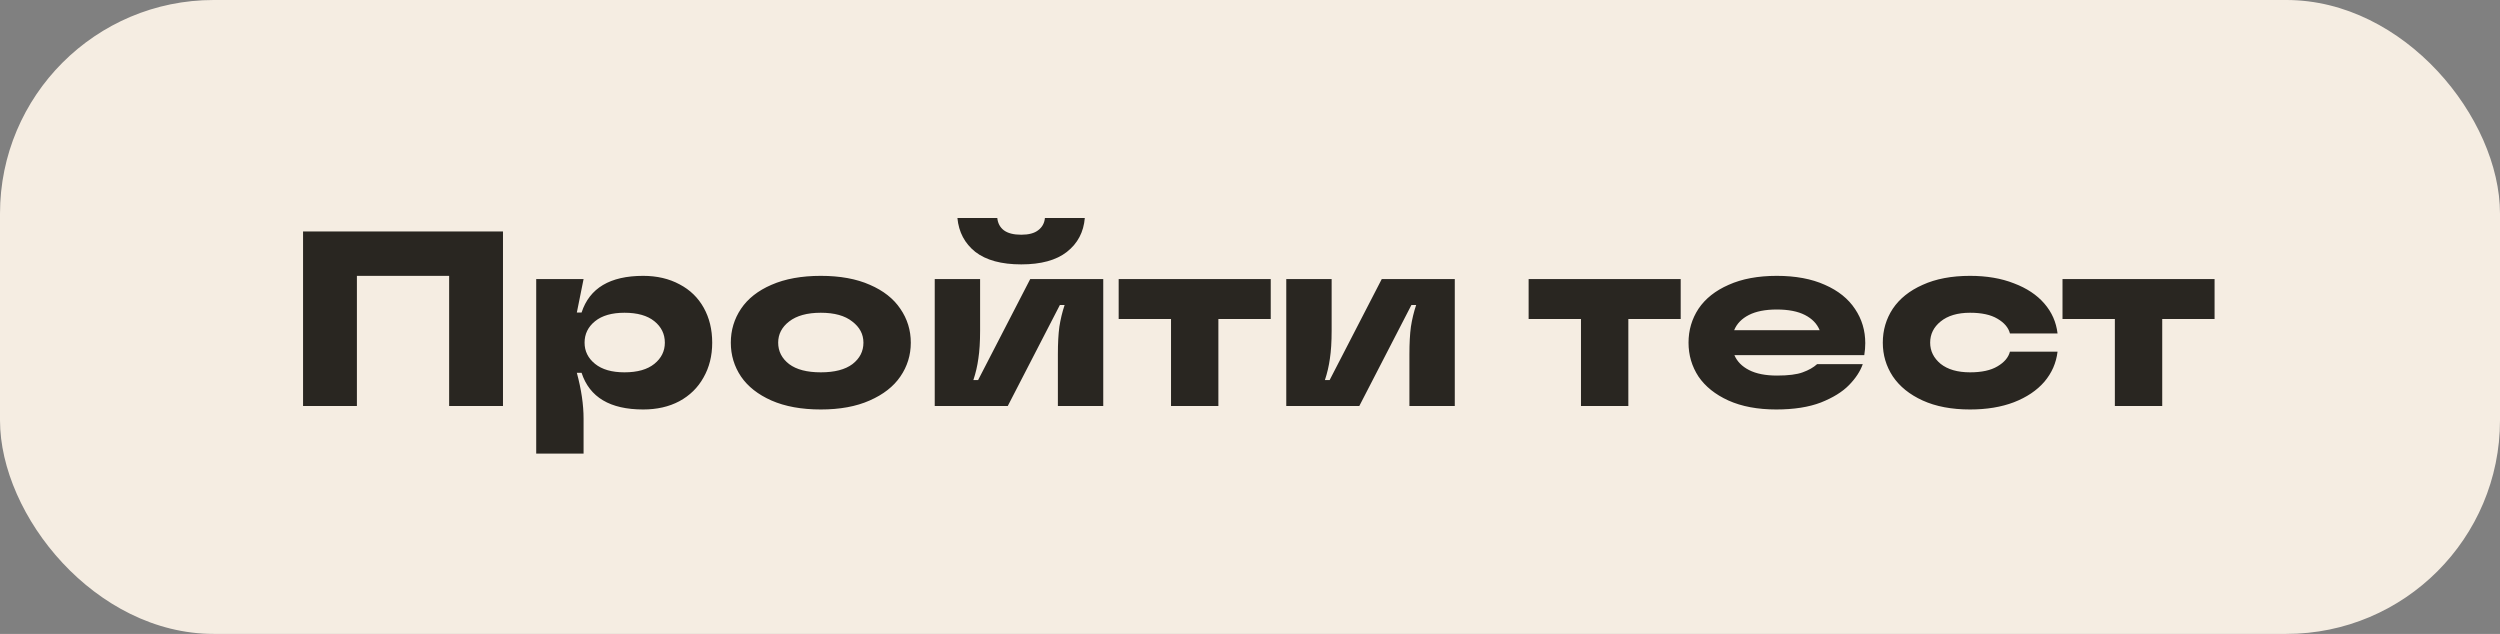
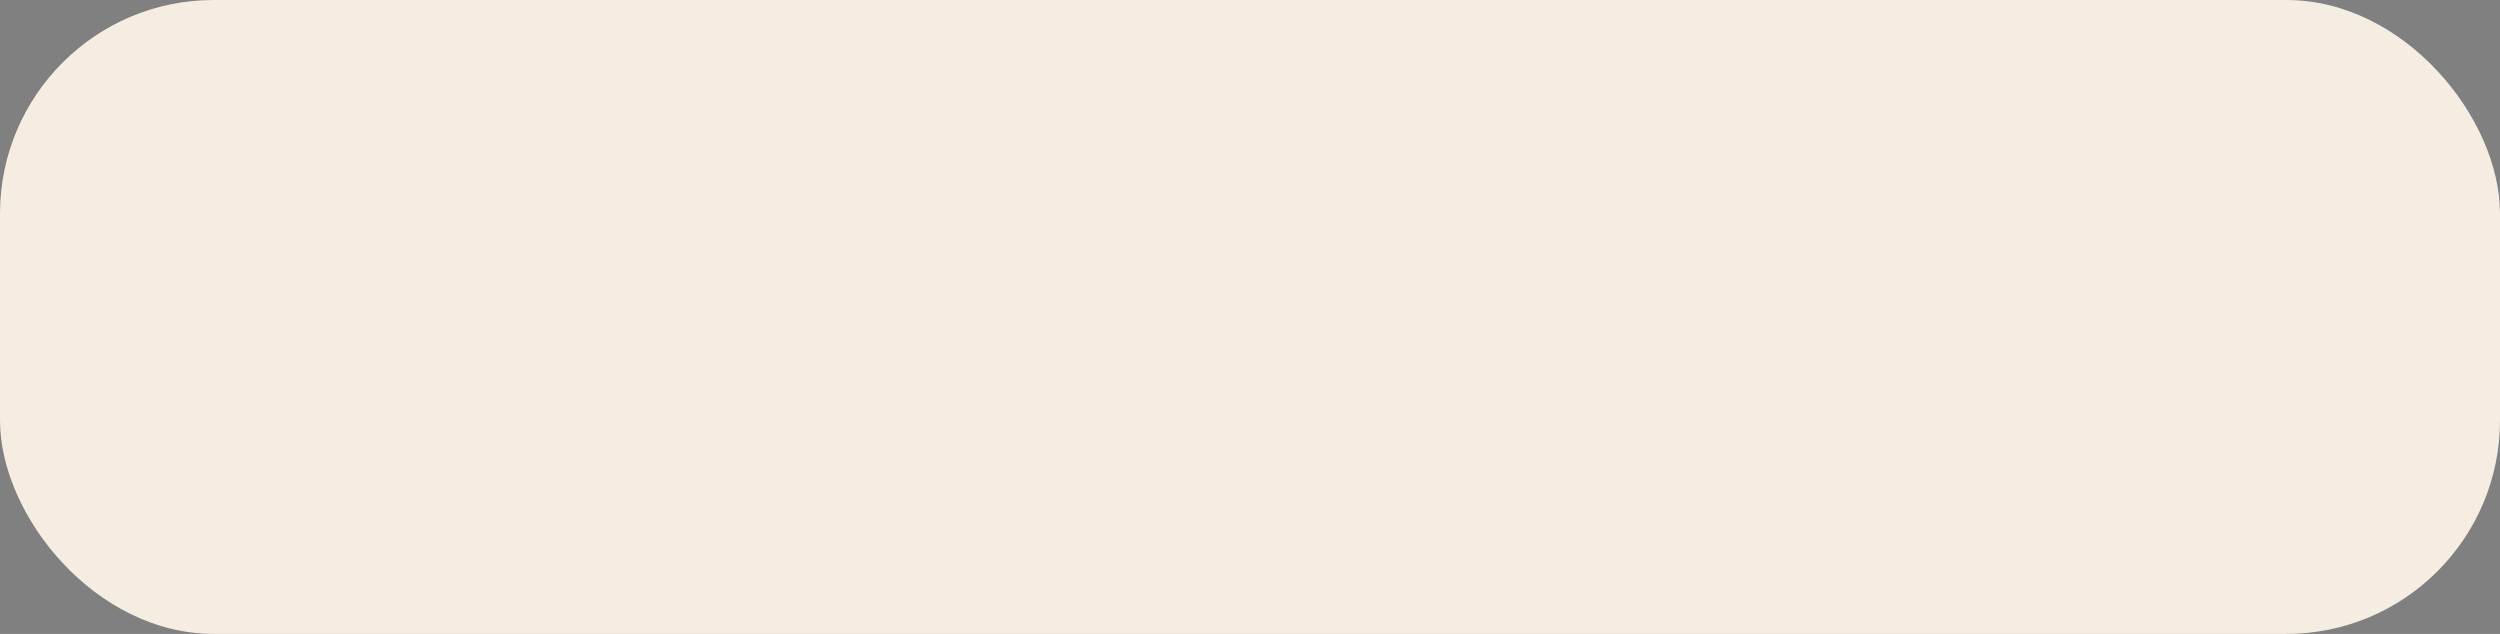
<svg xmlns="http://www.w3.org/2000/svg" width="351" height="89" viewBox="0 0 351 89" fill="none">
  <rect x="0" y="0" width="351" height="89" fill="#808080" stroke="none" />
  <rect width="351" height="89" rx="30" fill="#F5EDE2" />
-   <path d="M50.109 57H42.549V32.5H70.619V57H63.059V38.73H50.109V57ZM75.284 63.685V39.185H81.934L80.989 43.875H81.654C82.774 40.445 85.656 38.73 90.299 38.73C92.236 38.73 93.939 39.127 95.409 39.92C96.879 40.69 98.011 41.787 98.804 43.21C99.597 44.633 99.994 46.267 99.994 48.11C99.994 49.953 99.586 51.587 98.769 53.01C97.976 54.433 96.844 55.542 95.374 56.335C93.927 57.105 92.236 57.49 90.299 57.49C85.656 57.49 82.774 55.775 81.654 52.345H80.989C81.619 54.678 81.934 56.825 81.934 58.785V63.685H75.284ZM87.674 52.275C89.494 52.275 90.894 51.878 91.874 51.085C92.854 50.292 93.344 49.3 93.344 48.11C93.344 46.897 92.854 45.893 91.874 45.1C90.894 44.307 89.494 43.91 87.674 43.91C85.901 43.91 84.524 44.307 83.544 45.1C82.564 45.893 82.074 46.897 82.074 48.11C82.074 49.3 82.564 50.292 83.544 51.085C84.524 51.878 85.901 52.275 87.674 52.275ZM115.241 57.49C112.535 57.49 110.225 57.07 108.311 56.23C106.421 55.39 104.998 54.27 104.041 52.87C103.085 51.447 102.606 49.86 102.606 48.11C102.606 46.36 103.085 44.773 104.041 43.35C104.998 41.927 106.421 40.807 108.311 39.99C110.225 39.15 112.535 38.73 115.241 38.73C117.948 38.73 120.246 39.15 122.136 39.99C124.026 40.807 125.45 41.927 126.406 43.35C127.386 44.773 127.876 46.36 127.876 48.11C127.876 49.86 127.386 51.447 126.406 52.87C125.45 54.27 124.015 55.39 122.101 56.23C120.211 57.07 117.925 57.49 115.241 57.49ZM115.241 52.275C117.178 52.275 118.66 51.89 119.686 51.12C120.713 50.327 121.226 49.323 121.226 48.11C121.226 46.92 120.701 45.928 119.651 45.135C118.625 44.318 117.155 43.91 115.241 43.91C113.328 43.91 111.846 44.318 110.796 45.135C109.77 45.928 109.256 46.92 109.256 48.11C109.256 49.323 109.77 50.327 110.796 51.12C111.823 51.89 113.305 52.275 115.241 52.275ZM131.236 57V39.185H137.606V46.43C137.606 47.993 137.524 49.3 137.361 50.35C137.221 51.377 136.988 52.38 136.661 53.36H137.326L144.641 39.185H154.896V57H148.526V49.755C148.526 48.192 148.596 46.897 148.736 45.87C148.899 44.82 149.144 43.805 149.471 42.825H148.806L141.491 57H131.236ZM143.381 37.12C140.604 37.12 138.458 36.537 136.941 35.37C135.448 34.18 134.608 32.593 134.421 30.61H140.021C140.091 31.333 140.394 31.905 140.931 32.325C141.491 32.745 142.308 32.955 143.381 32.955C144.431 32.955 145.224 32.745 145.761 32.325C146.321 31.905 146.636 31.333 146.706 30.61H152.306C152.143 32.593 151.303 34.18 149.786 35.37C148.293 36.537 146.158 37.12 143.381 37.12ZM171.061 57H164.411V44.785H157.061V39.185H178.411V44.785H171.061V57ZM180.592 57V39.185H186.962V46.43C186.962 47.993 186.88 49.3 186.717 50.35C186.577 51.377 186.343 52.38 186.017 53.36H186.682L193.997 39.185H204.252V57H197.882V49.755C197.882 48.192 197.952 46.897 198.092 45.87C198.255 44.82 198.5 43.805 198.827 42.825H198.162L190.847 57H180.592ZM228.619 57H221.969V44.785H214.619V39.185H235.969V44.785H228.619V57ZM261.884 48.18C261.884 48.717 261.838 49.277 261.744 49.86H243.509C243.883 50.747 244.571 51.447 245.574 51.96C246.578 52.473 247.884 52.73 249.494 52.73C251.081 52.73 252.283 52.578 253.099 52.275C253.939 51.972 254.616 51.587 255.129 51.12H261.534C261.184 52.123 260.543 53.103 259.609 54.06C258.676 55.017 257.358 55.833 255.654 56.51C253.951 57.163 251.863 57.49 249.389 57.49C246.776 57.49 244.536 57.07 242.669 56.23C240.826 55.39 239.426 54.27 238.469 52.87C237.536 51.447 237.069 49.86 237.069 48.11C237.069 46.36 237.536 44.773 238.469 43.35C239.426 41.927 240.838 40.807 242.704 39.99C244.571 39.15 246.823 38.73 249.459 38.73C252.096 38.73 254.348 39.15 256.214 39.99C258.081 40.807 259.493 41.938 260.449 43.385C261.406 44.808 261.884 46.407 261.884 48.18ZM249.459 43.455C247.849 43.455 246.543 43.712 245.539 44.225C244.536 44.738 243.848 45.45 243.474 46.36H255.479C255.106 45.45 254.418 44.738 253.414 44.225C252.411 43.712 251.093 43.455 249.459 43.455ZM276.595 57.49C274.005 57.49 271.788 57.07 269.945 56.23C268.101 55.39 266.701 54.258 265.745 52.835C264.811 51.412 264.345 49.837 264.345 48.11C264.345 46.36 264.811 44.773 265.745 43.35C266.701 41.927 268.101 40.807 269.945 39.99C271.788 39.15 274.005 38.73 276.595 38.73C278.928 38.73 280.981 39.08 282.755 39.78C284.551 40.457 285.975 41.402 287.025 42.615C288.075 43.828 288.693 45.228 288.88 46.815H282.195C281.985 45.998 281.401 45.31 280.445 44.75C279.511 44.19 278.228 43.91 276.595 43.91C274.845 43.91 273.468 44.318 272.465 45.135C271.485 45.928 270.995 46.92 270.995 48.11C270.995 49.277 271.485 50.268 272.465 51.085C273.468 51.878 274.845 52.275 276.595 52.275C278.228 52.275 279.511 51.995 280.445 51.435C281.401 50.875 281.985 50.187 282.195 49.37H288.88C288.693 50.957 288.075 52.368 287.025 53.605C285.975 54.818 284.551 55.775 282.755 56.475C280.981 57.152 278.928 57.49 276.595 57.49ZM303.576 57H296.926V44.785H289.576V39.185H310.926V44.785H303.576V57Z" fill="#292621" />
</svg>